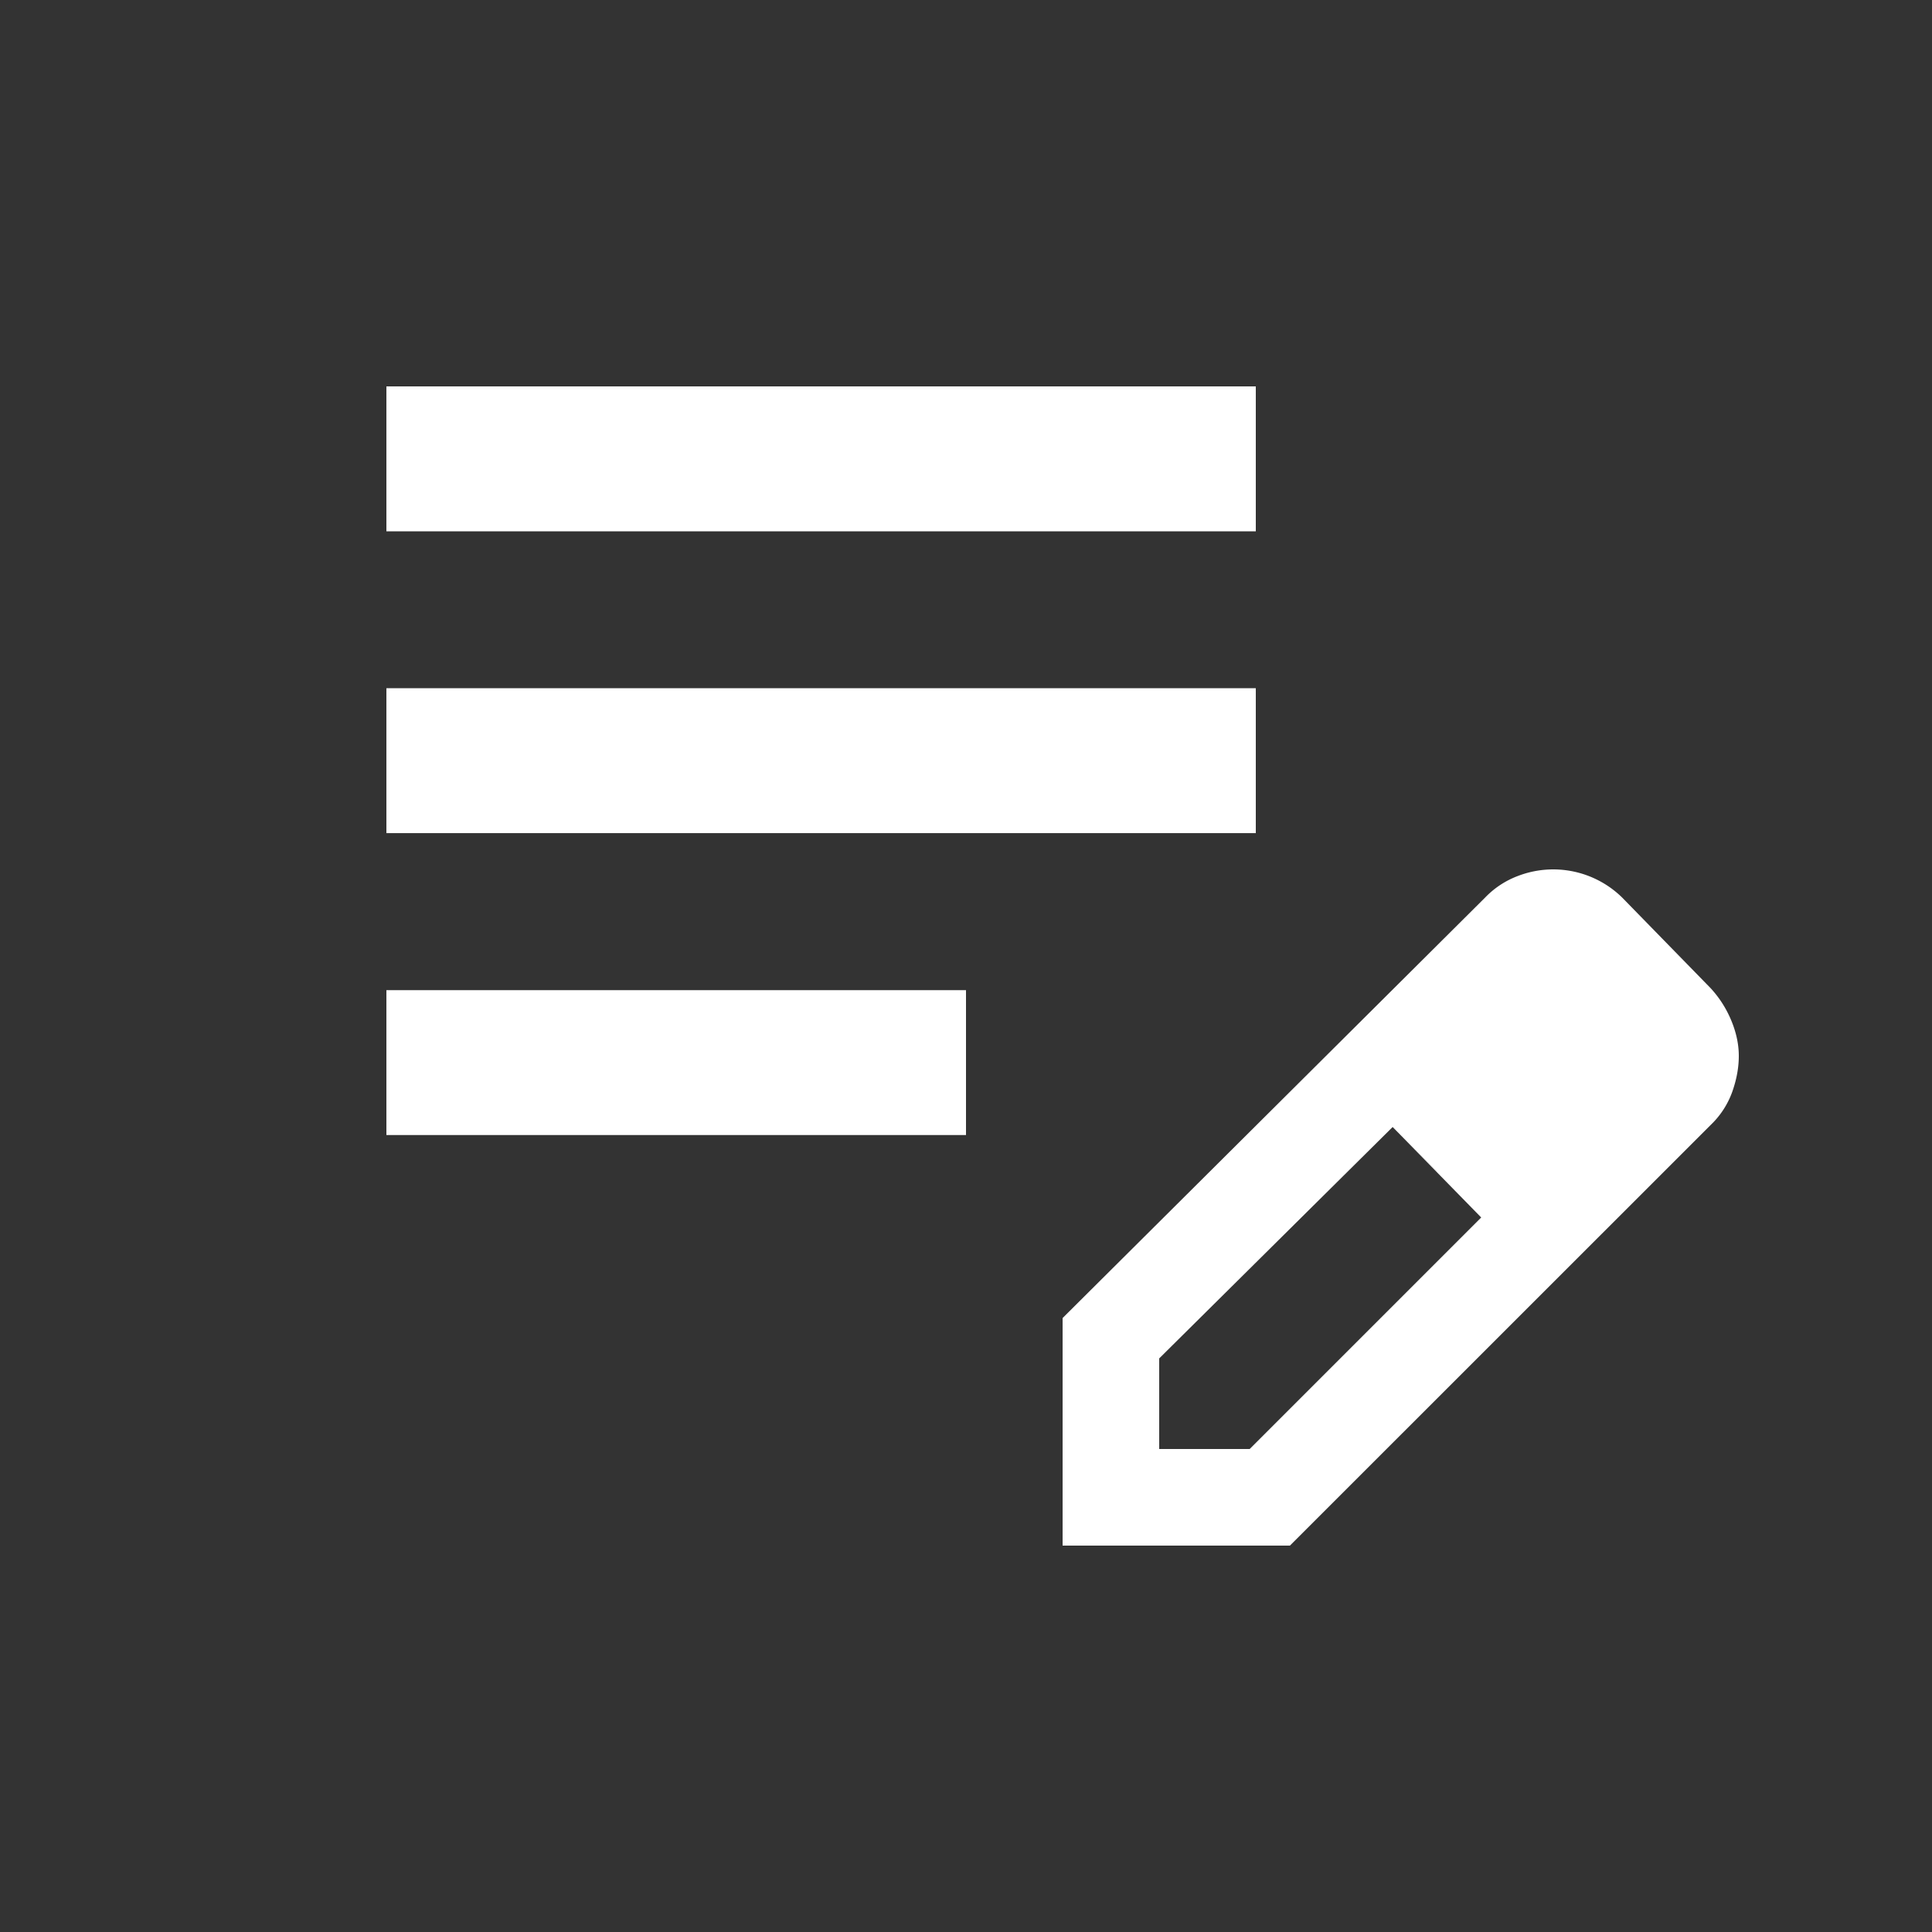
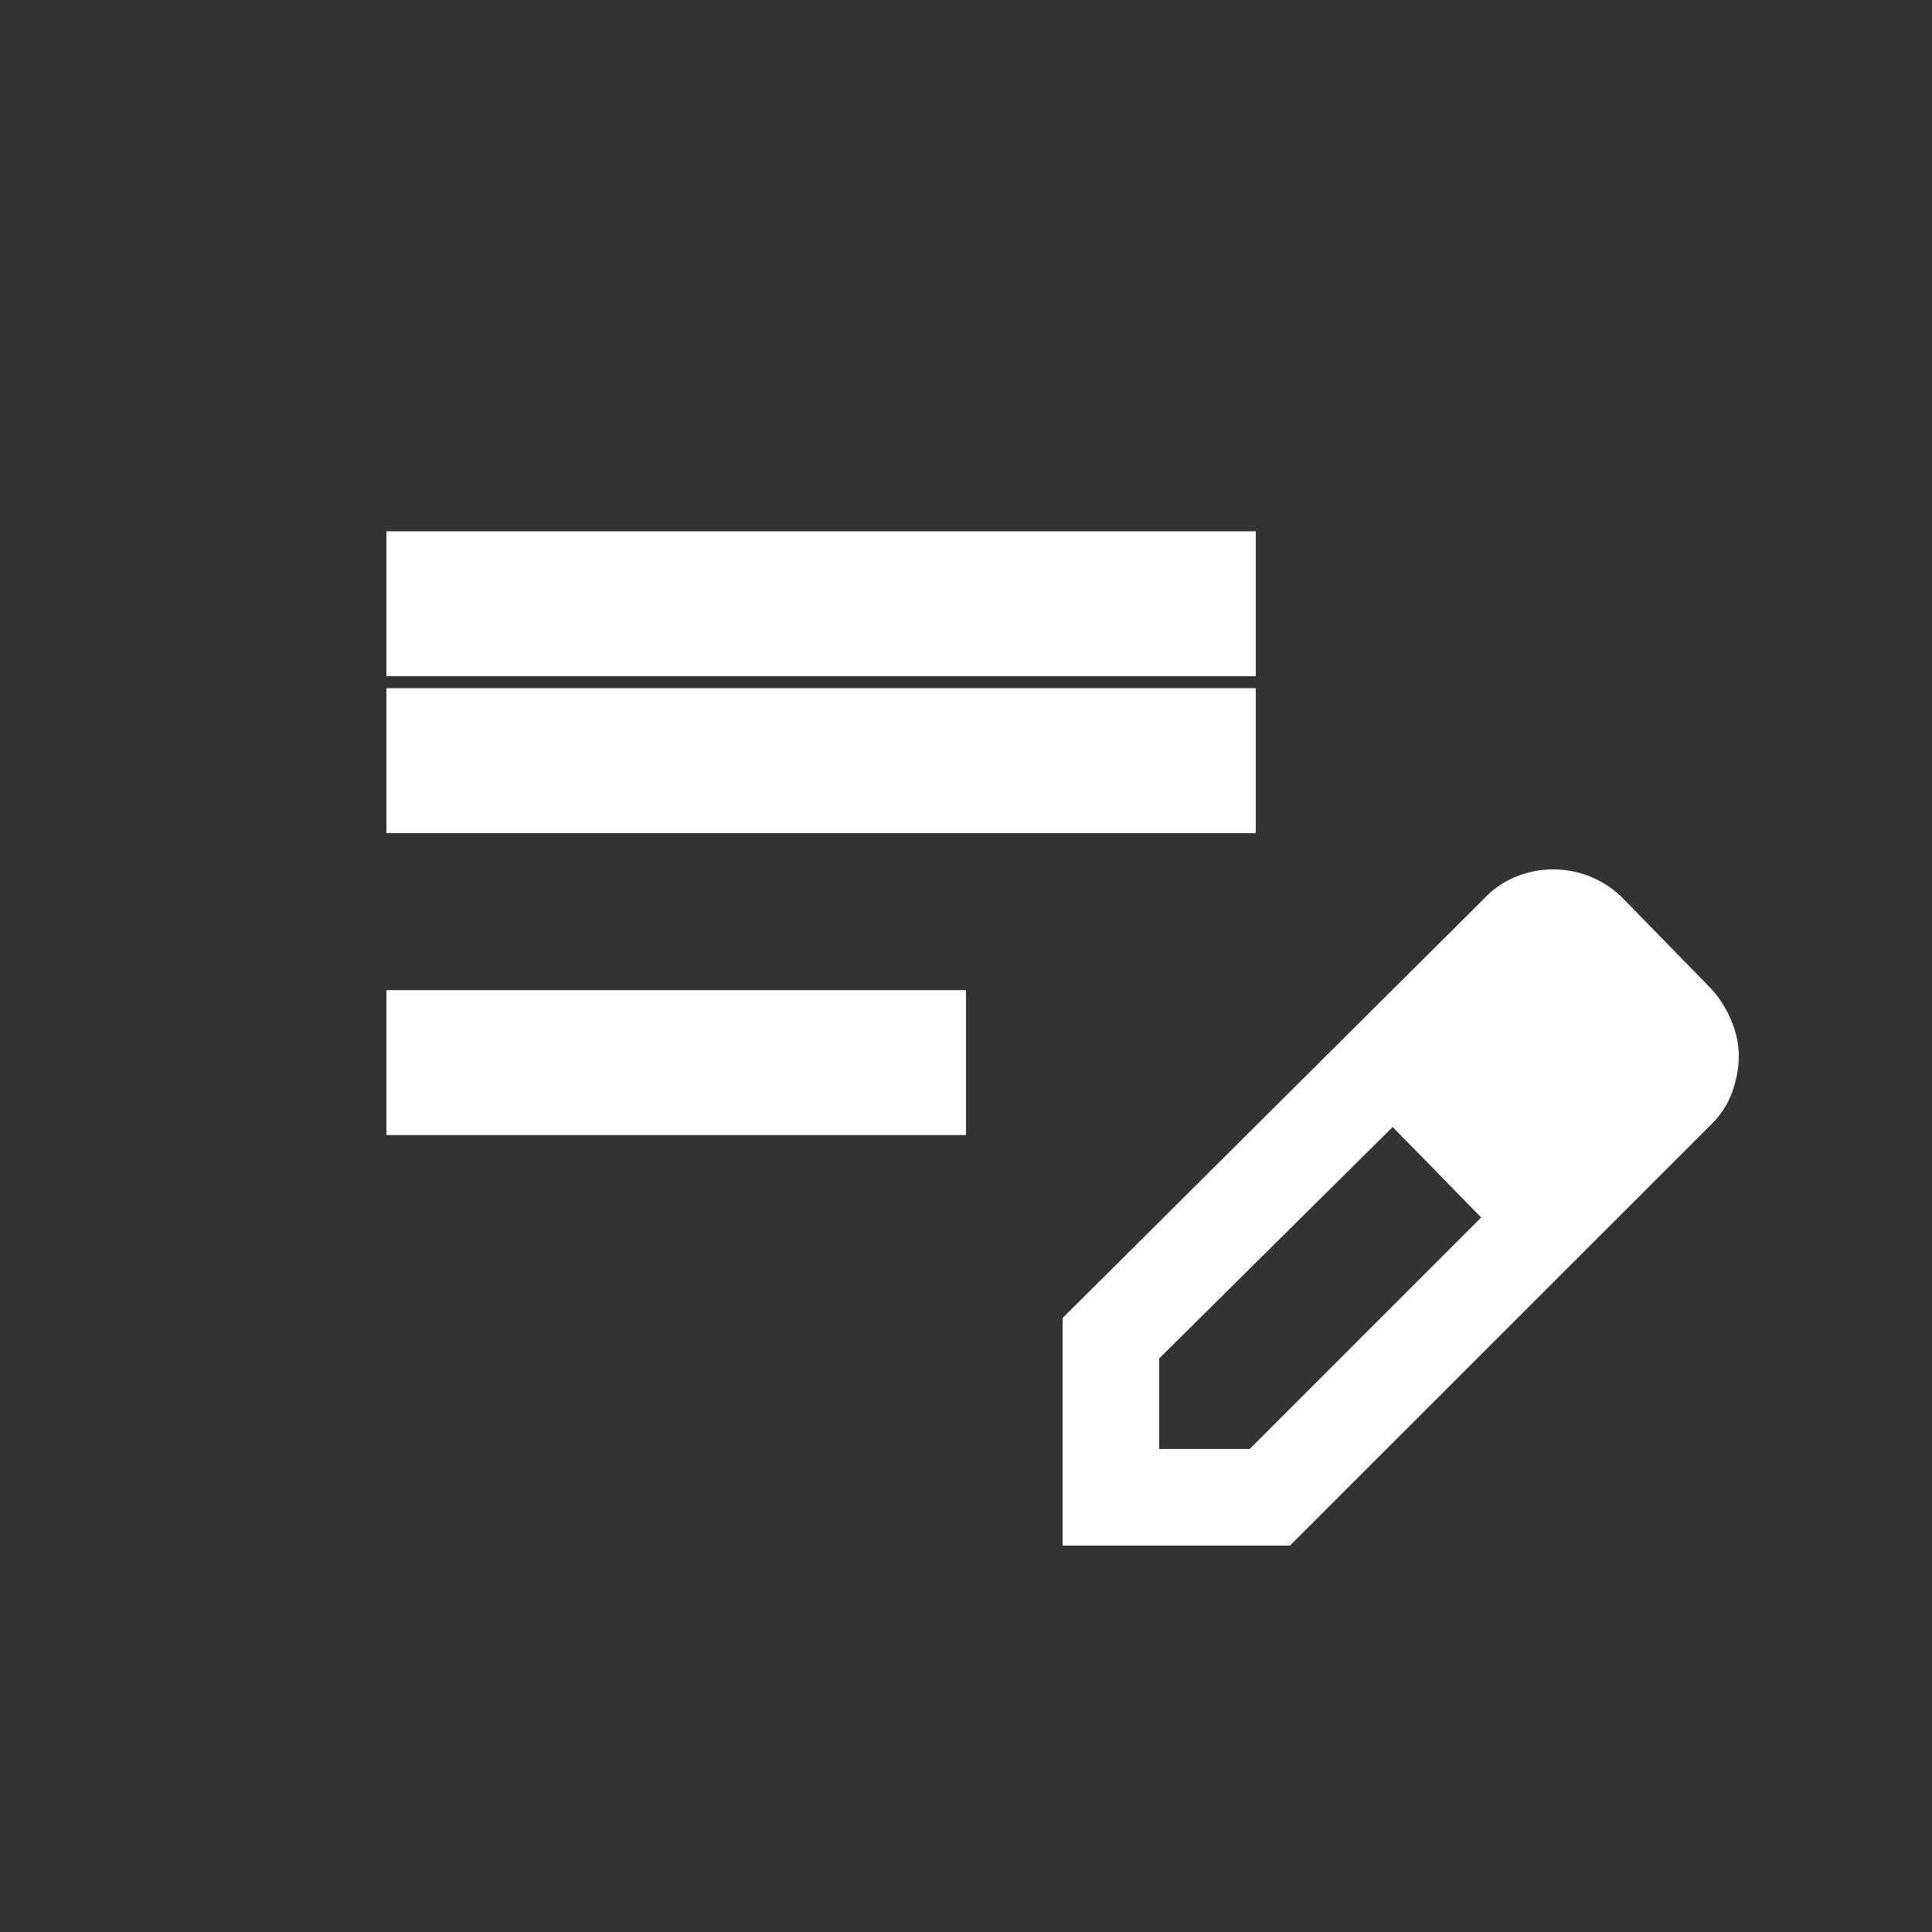
<svg xmlns="http://www.w3.org/2000/svg" width="18" height="18" fill="none">
  <rect width="100%" height="100%" fill="#333333" stroke="none" />
-   <path d="M3.6 10.575v-1.35H9v1.35H3.6zm0-2.813v-1.35h8.1v1.35H3.6zm0-2.812V3.6h8.1v1.35H3.6zm6.3 9.45v-2.12l3.937-3.918a.825.825 0 01.303-.2.917.917 0 01.973.2l.824.844c.083.09.147.191.193.302.046.111.07.221.07.33 0 .11-.021.222-.062.337a.801.801 0 01-.2.306l-3.92 3.919H9.9zm.9-.9h.843l2.157-2.157-.413-.43-.412-.413-2.175 2.156v.844zm2.587-2.588l-.412-.412.825.843-.413-.43z" fill="#fff" />
+   <path d="M3.6 10.575v-1.35H9v1.35H3.6zm0-2.813v-1.35h8.1v1.35H3.6zm0-2.812h8.1v1.35H3.6zm6.3 9.45v-2.12l3.937-3.918a.825.825 0 01.303-.2.917.917 0 01.973.2l.824.844c.083.09.147.191.193.302.046.111.07.221.07.33 0 .11-.021.222-.062.337a.801.801 0 01-.2.306l-3.92 3.919H9.9zm.9-.9h.843l2.157-2.157-.413-.43-.412-.413-2.175 2.156v.844zm2.587-2.588l-.412-.412.825.843-.413-.43z" fill="#fff" />
</svg>